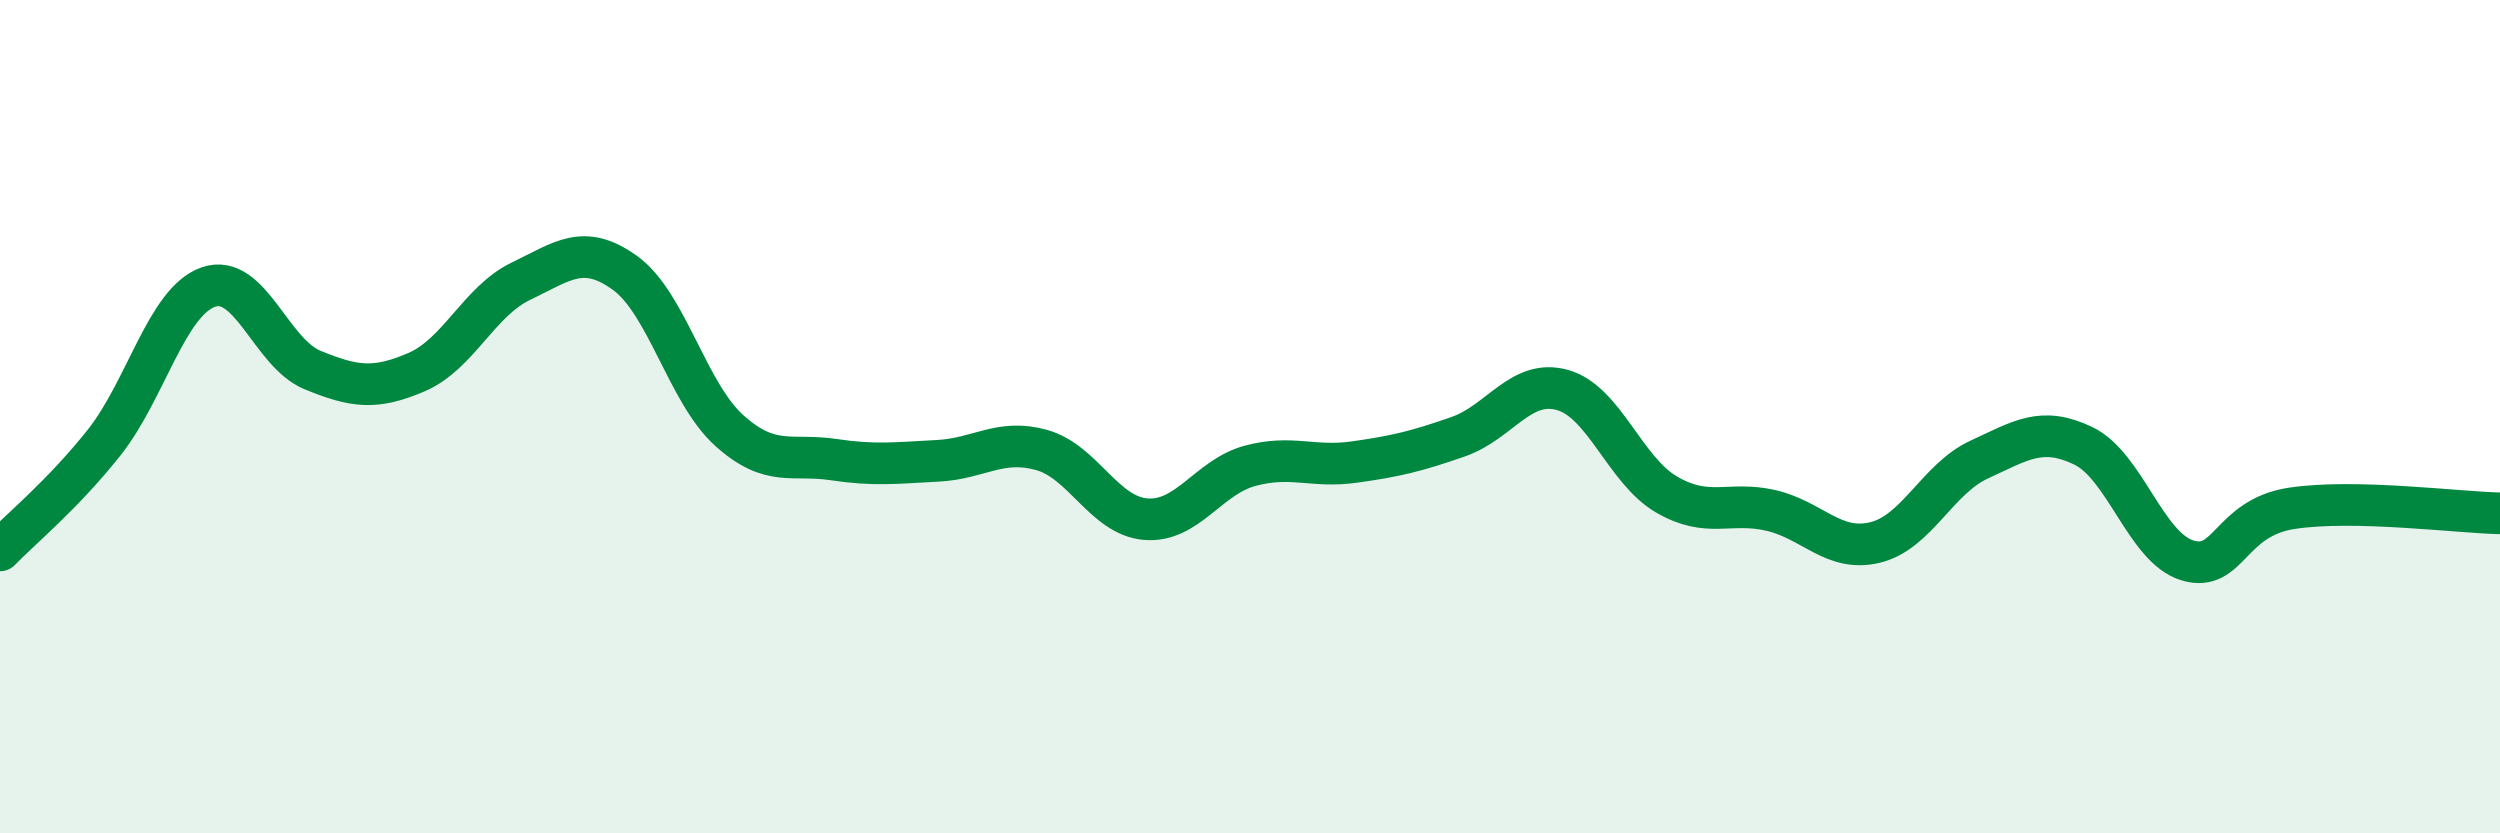
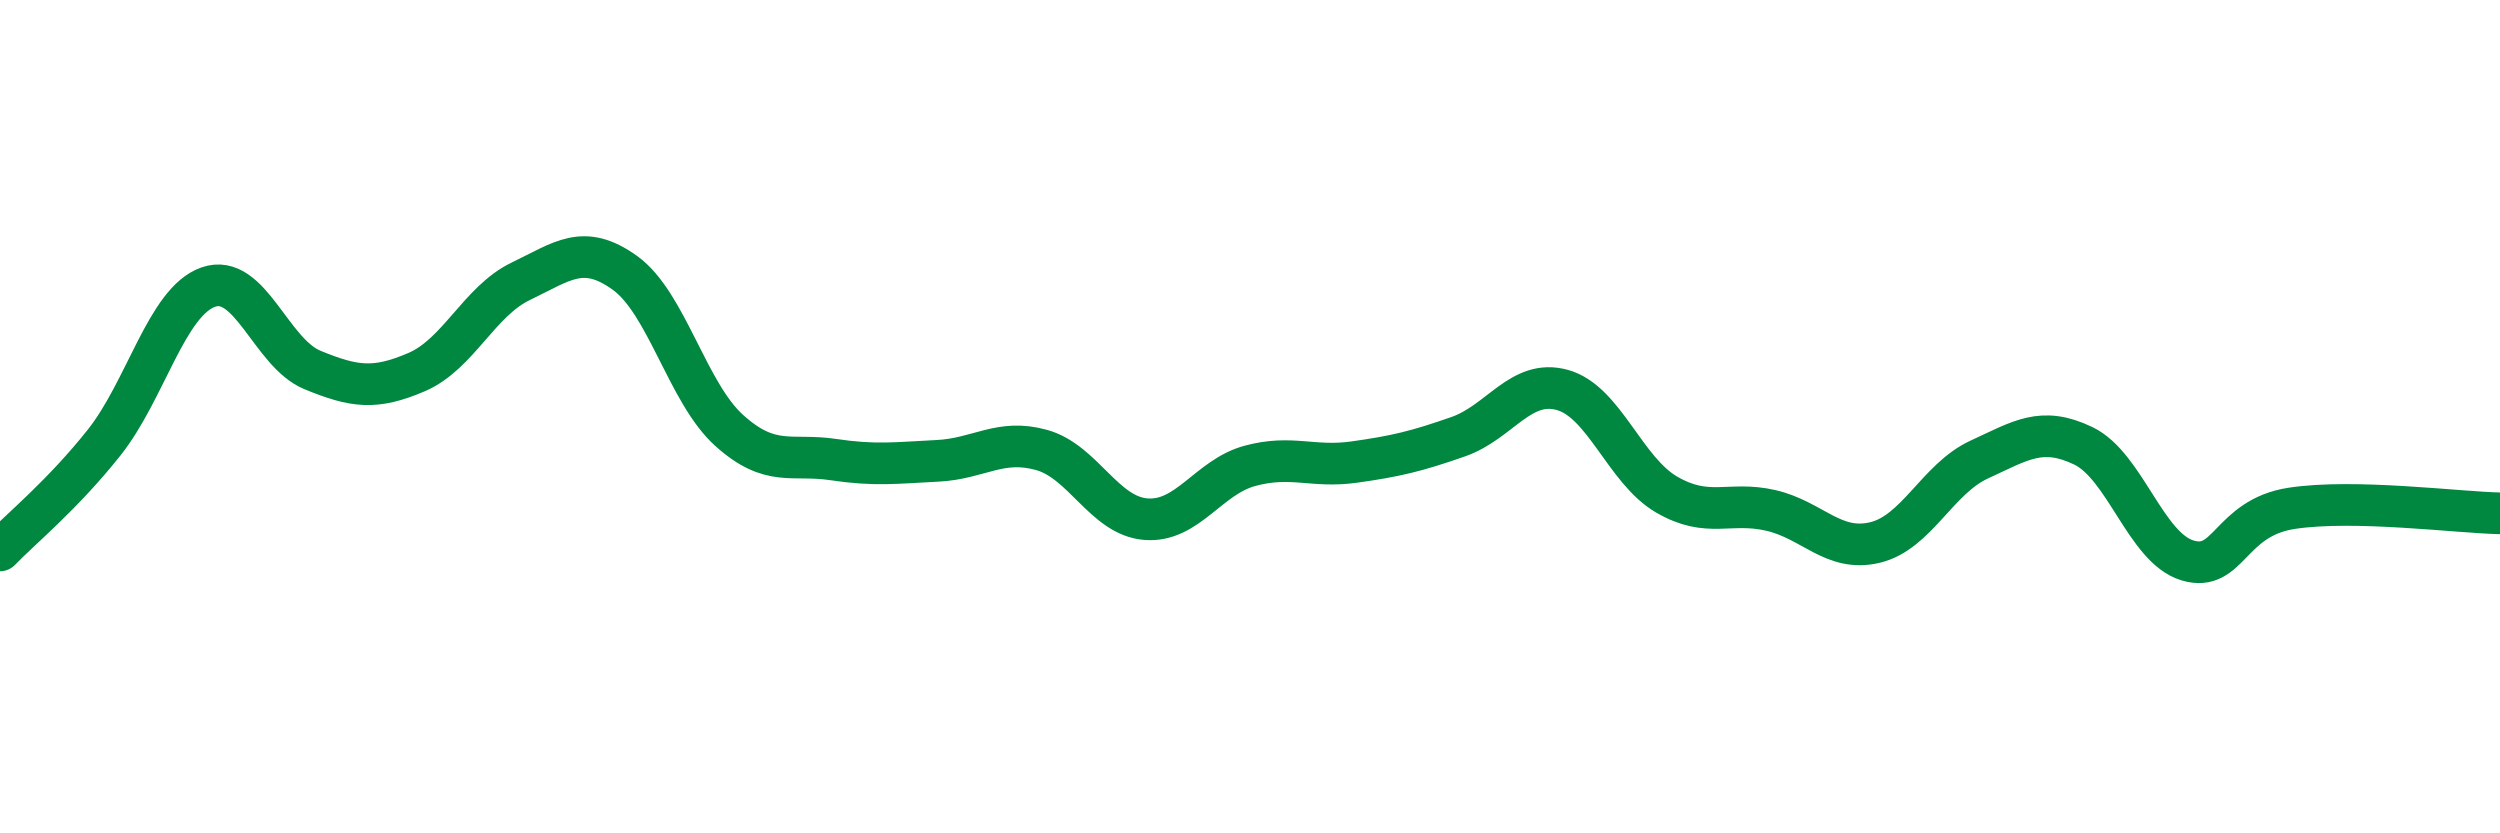
<svg xmlns="http://www.w3.org/2000/svg" width="60" height="20" viewBox="0 0 60 20">
-   <path d="M 0,13.21 C 0.5,12.69 1.5,11.88 2.5,10.62 C 3.5,9.36 4,7.24 5,6.89 C 6,6.54 6.5,8.47 7.5,8.88 C 8.5,9.29 9,9.36 10,8.93 C 11,8.5 11.5,7.23 12.5,6.75 C 13.5,6.27 14,5.83 15,6.55 C 16,7.27 16.5,9.43 17.5,10.33 C 18.5,11.23 19,10.88 20,11.03 C 21,11.18 21.5,11.11 22.5,11.06 C 23.5,11.01 24,10.52 25,10.8 C 26,11.08 26.5,12.38 27.5,12.46 C 28.5,12.54 29,11.45 30,11.18 C 31,10.91 31.5,11.23 32.5,11.09 C 33.5,10.95 34,10.83 35,10.48 C 36,10.13 36.5,9.08 37.5,9.36 C 38.5,9.64 39,11.29 40,11.87 C 41,12.45 41.5,12.02 42.5,12.25 C 43.5,12.48 44,13.26 45,13.02 C 46,12.78 46.5,11.49 47.5,11.03 C 48.5,10.57 49,10.22 50,10.7 C 51,11.18 51.5,13.15 52.5,13.45 C 53.5,13.75 53.5,12.43 55,12.2 C 56.5,11.97 59,12.3 60,12.32L60 20L0 20Z" fill="#008740" opacity="0.1" stroke-linecap="round" stroke-linejoin="round" />
  <path d="M 0,13.21 C 0.5,12.69 1.5,11.88 2.5,10.62 C 3.5,9.36 4,7.24 5,6.89 C 6,6.54 6.5,8.47 7.5,8.88 C 8.5,9.29 9,9.36 10,8.93 C 11,8.5 11.5,7.23 12.5,6.75 C 13.5,6.27 14,5.83 15,6.55 C 16,7.27 16.5,9.43 17.5,10.33 C 18.5,11.23 19,10.88 20,11.03 C 21,11.18 21.5,11.11 22.5,11.06 C 23.5,11.01 24,10.52 25,10.8 C 26,11.08 26.5,12.38 27.5,12.46 C 28.5,12.54 29,11.45 30,11.18 C 31,10.91 31.5,11.23 32.5,11.09 C 33.5,10.95 34,10.83 35,10.48 C 36,10.13 36.5,9.08 37.5,9.36 C 38.5,9.64 39,11.29 40,11.87 C 41,12.45 41.5,12.02 42.5,12.25 C 43.5,12.48 44,13.26 45,13.02 C 46,12.78 46.5,11.49 47.5,11.03 C 48.5,10.57 49,10.22 50,10.7 C 51,11.18 51.5,13.15 52.5,13.45 C 53.5,13.75 53.5,12.43 55,12.2 C 56.5,11.97 59,12.3 60,12.32" stroke="#008740" stroke-width="1" fill="none" stroke-linecap="round" stroke-linejoin="round" />
</svg>